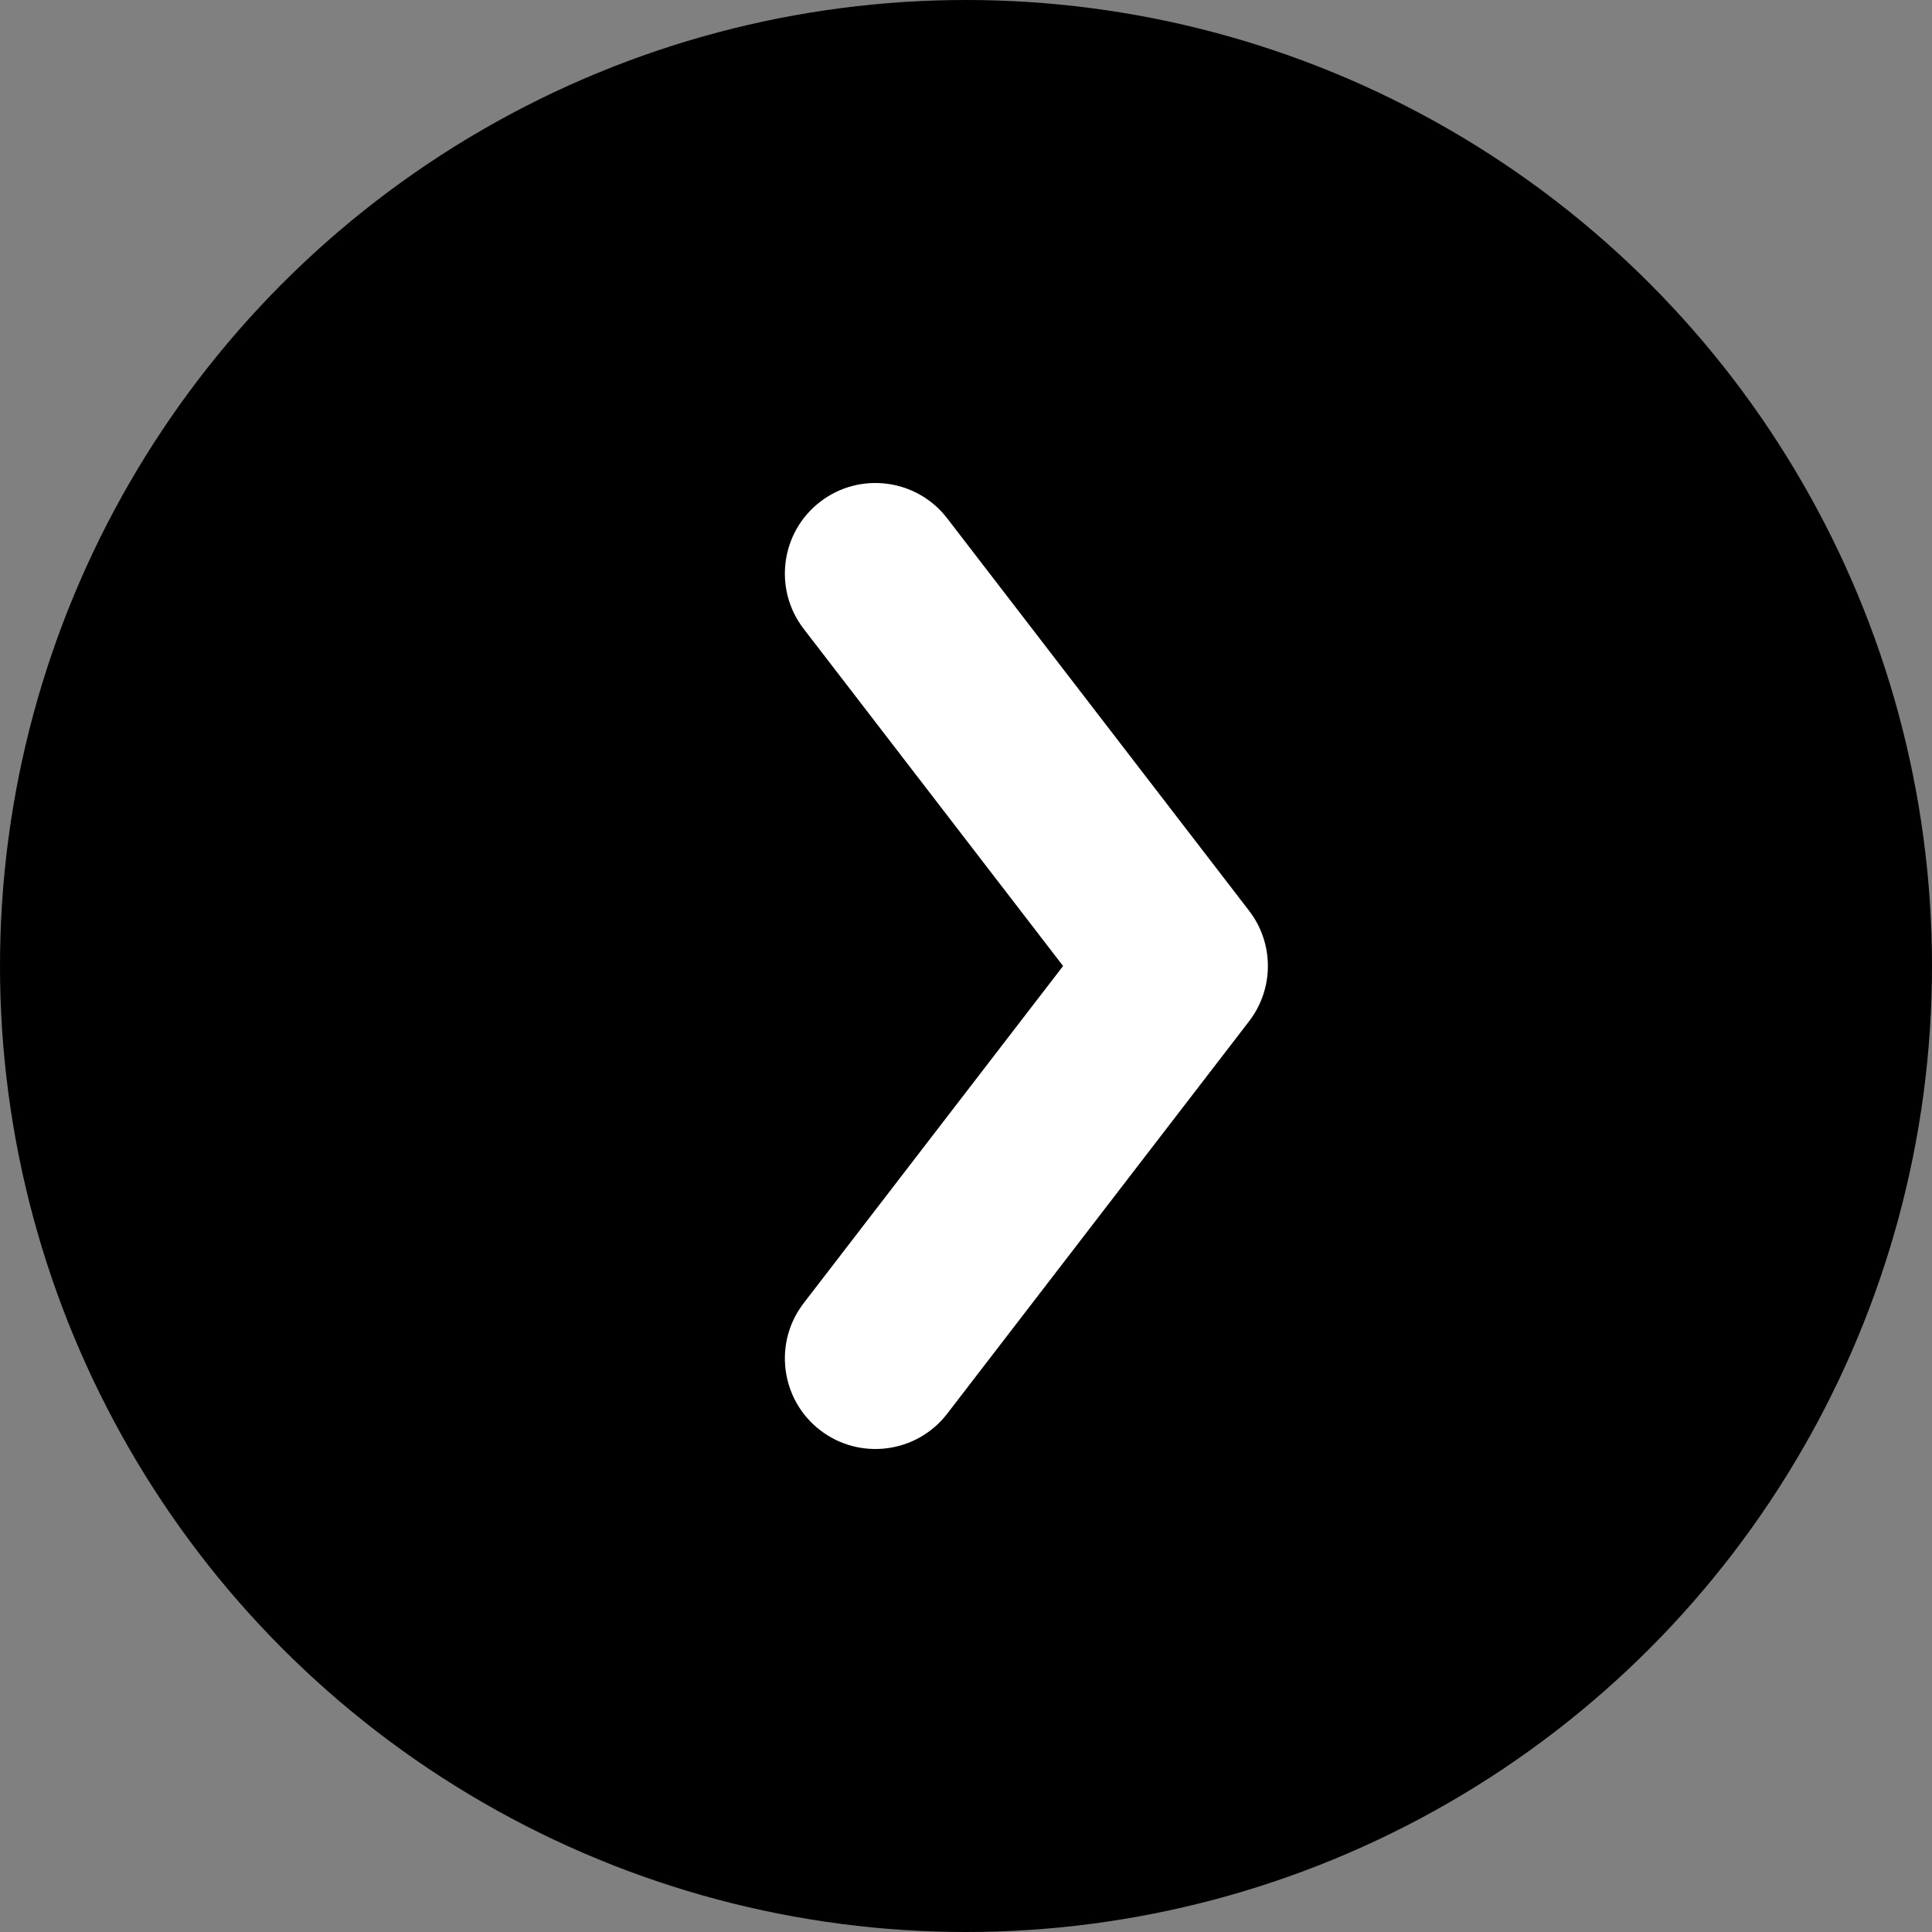
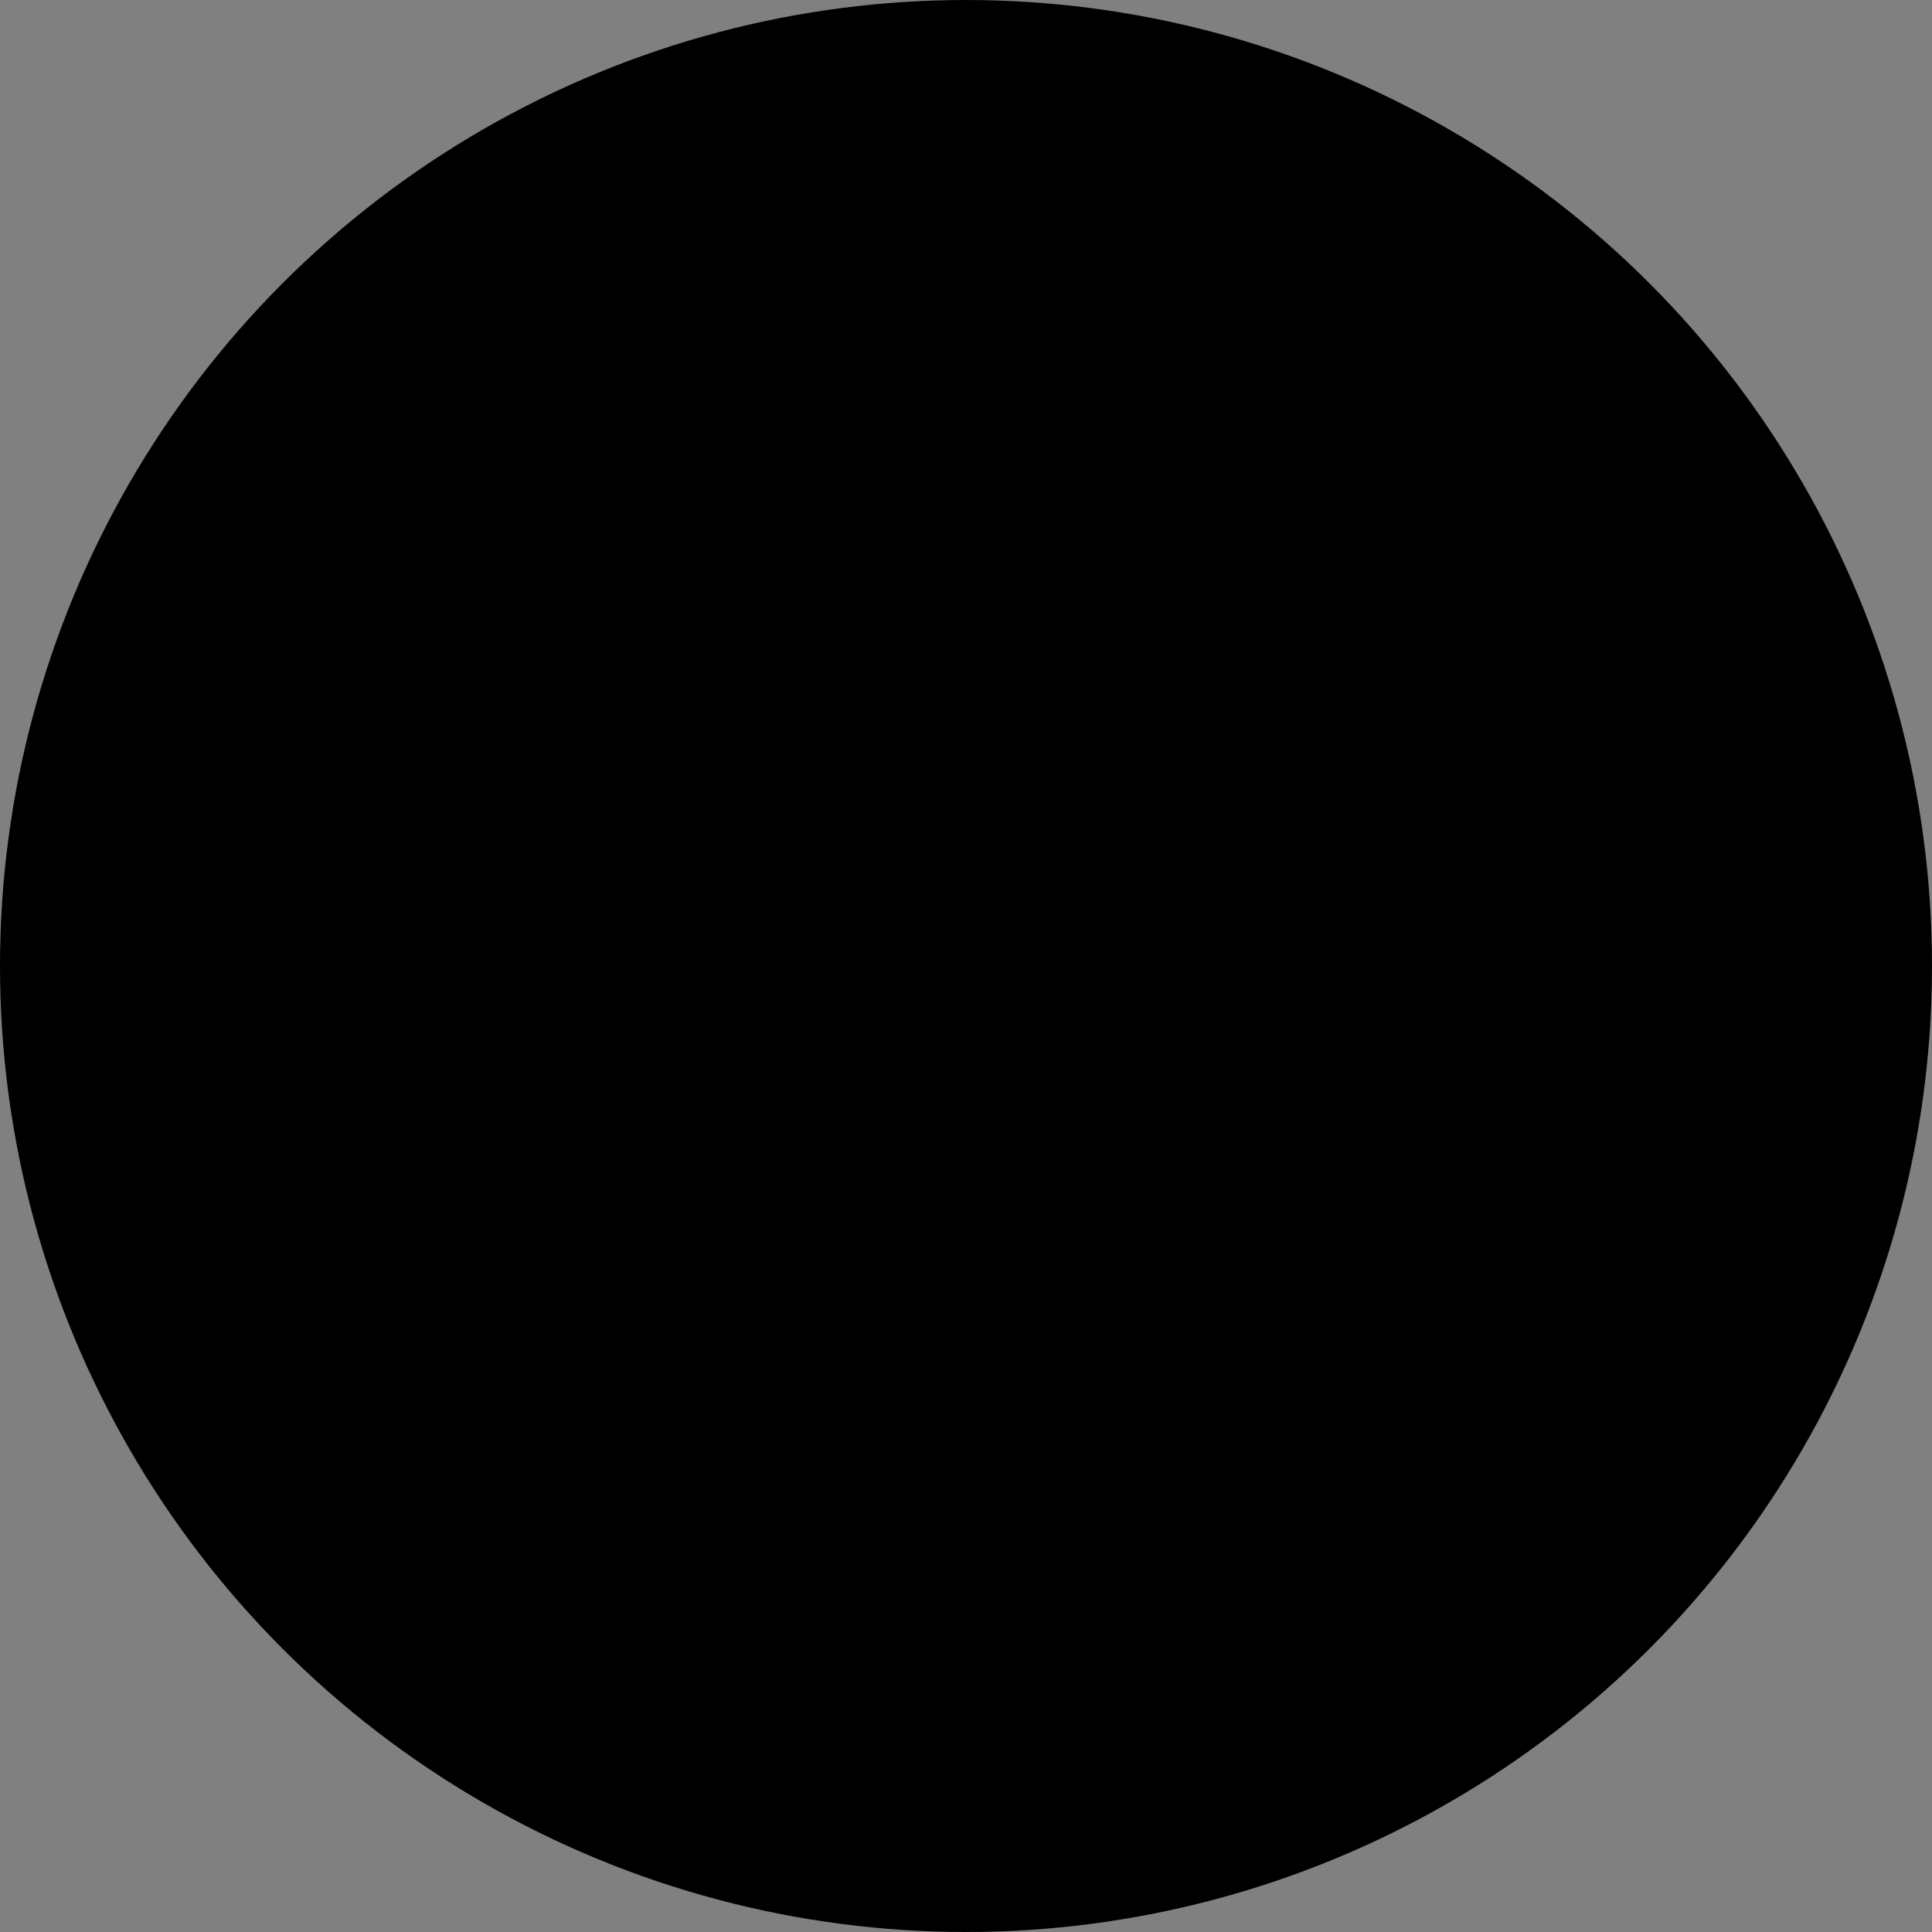
<svg xmlns="http://www.w3.org/2000/svg" width="32" height="32" viewBox="0 0 32 32" fill="none">
  <rect x="0" y="0" width="32" height="32" fill="#808080" stroke="none" />
  <circle cx="16" cy="16" r="16" fill="black" />
-   <path fill-rule="evenodd" clip-rule="evenodd" d="M13.585 8.311C12.929 8.816 12.806 9.758 13.311 10.415L17.608 16L13.311 21.585C12.806 22.242 12.929 23.184 13.585 23.689C14.242 24.194 15.184 24.071 15.689 23.415L20.689 16.915C21.104 16.375 21.104 15.625 20.689 15.085L15.689 8.586C15.184 7.929 14.242 7.806 13.585 8.311Z" fill="white" />
</svg>